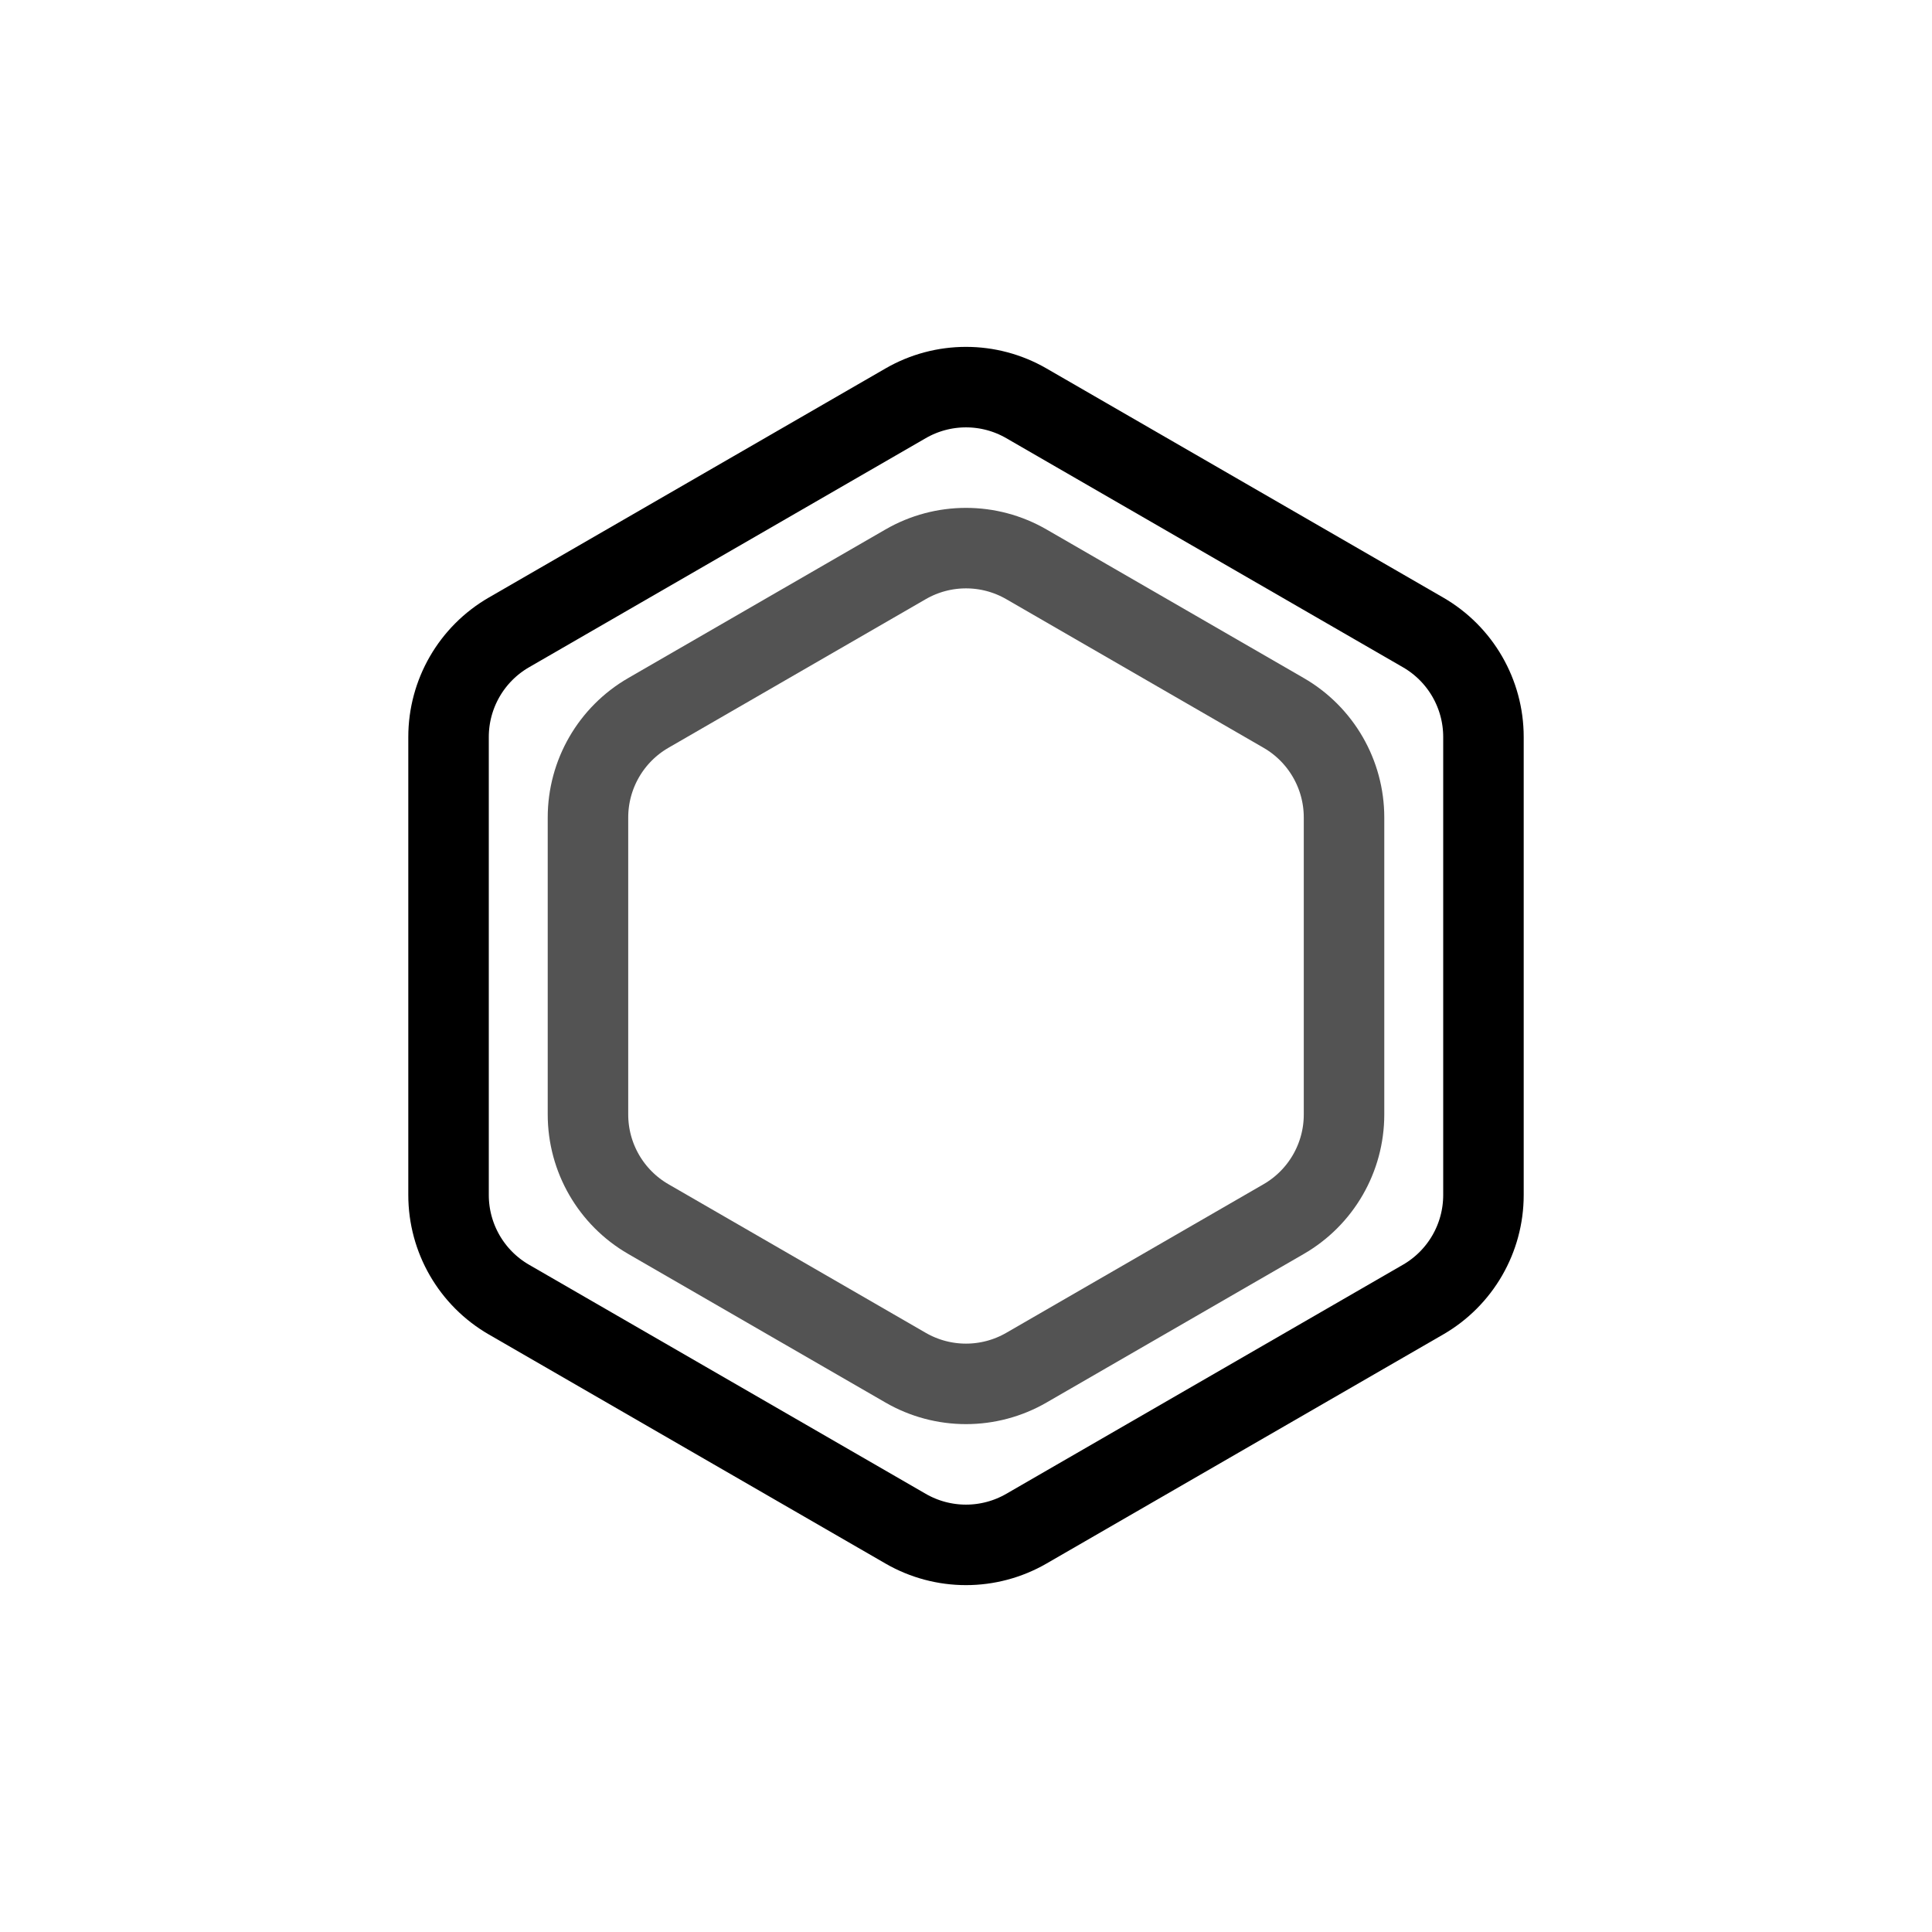
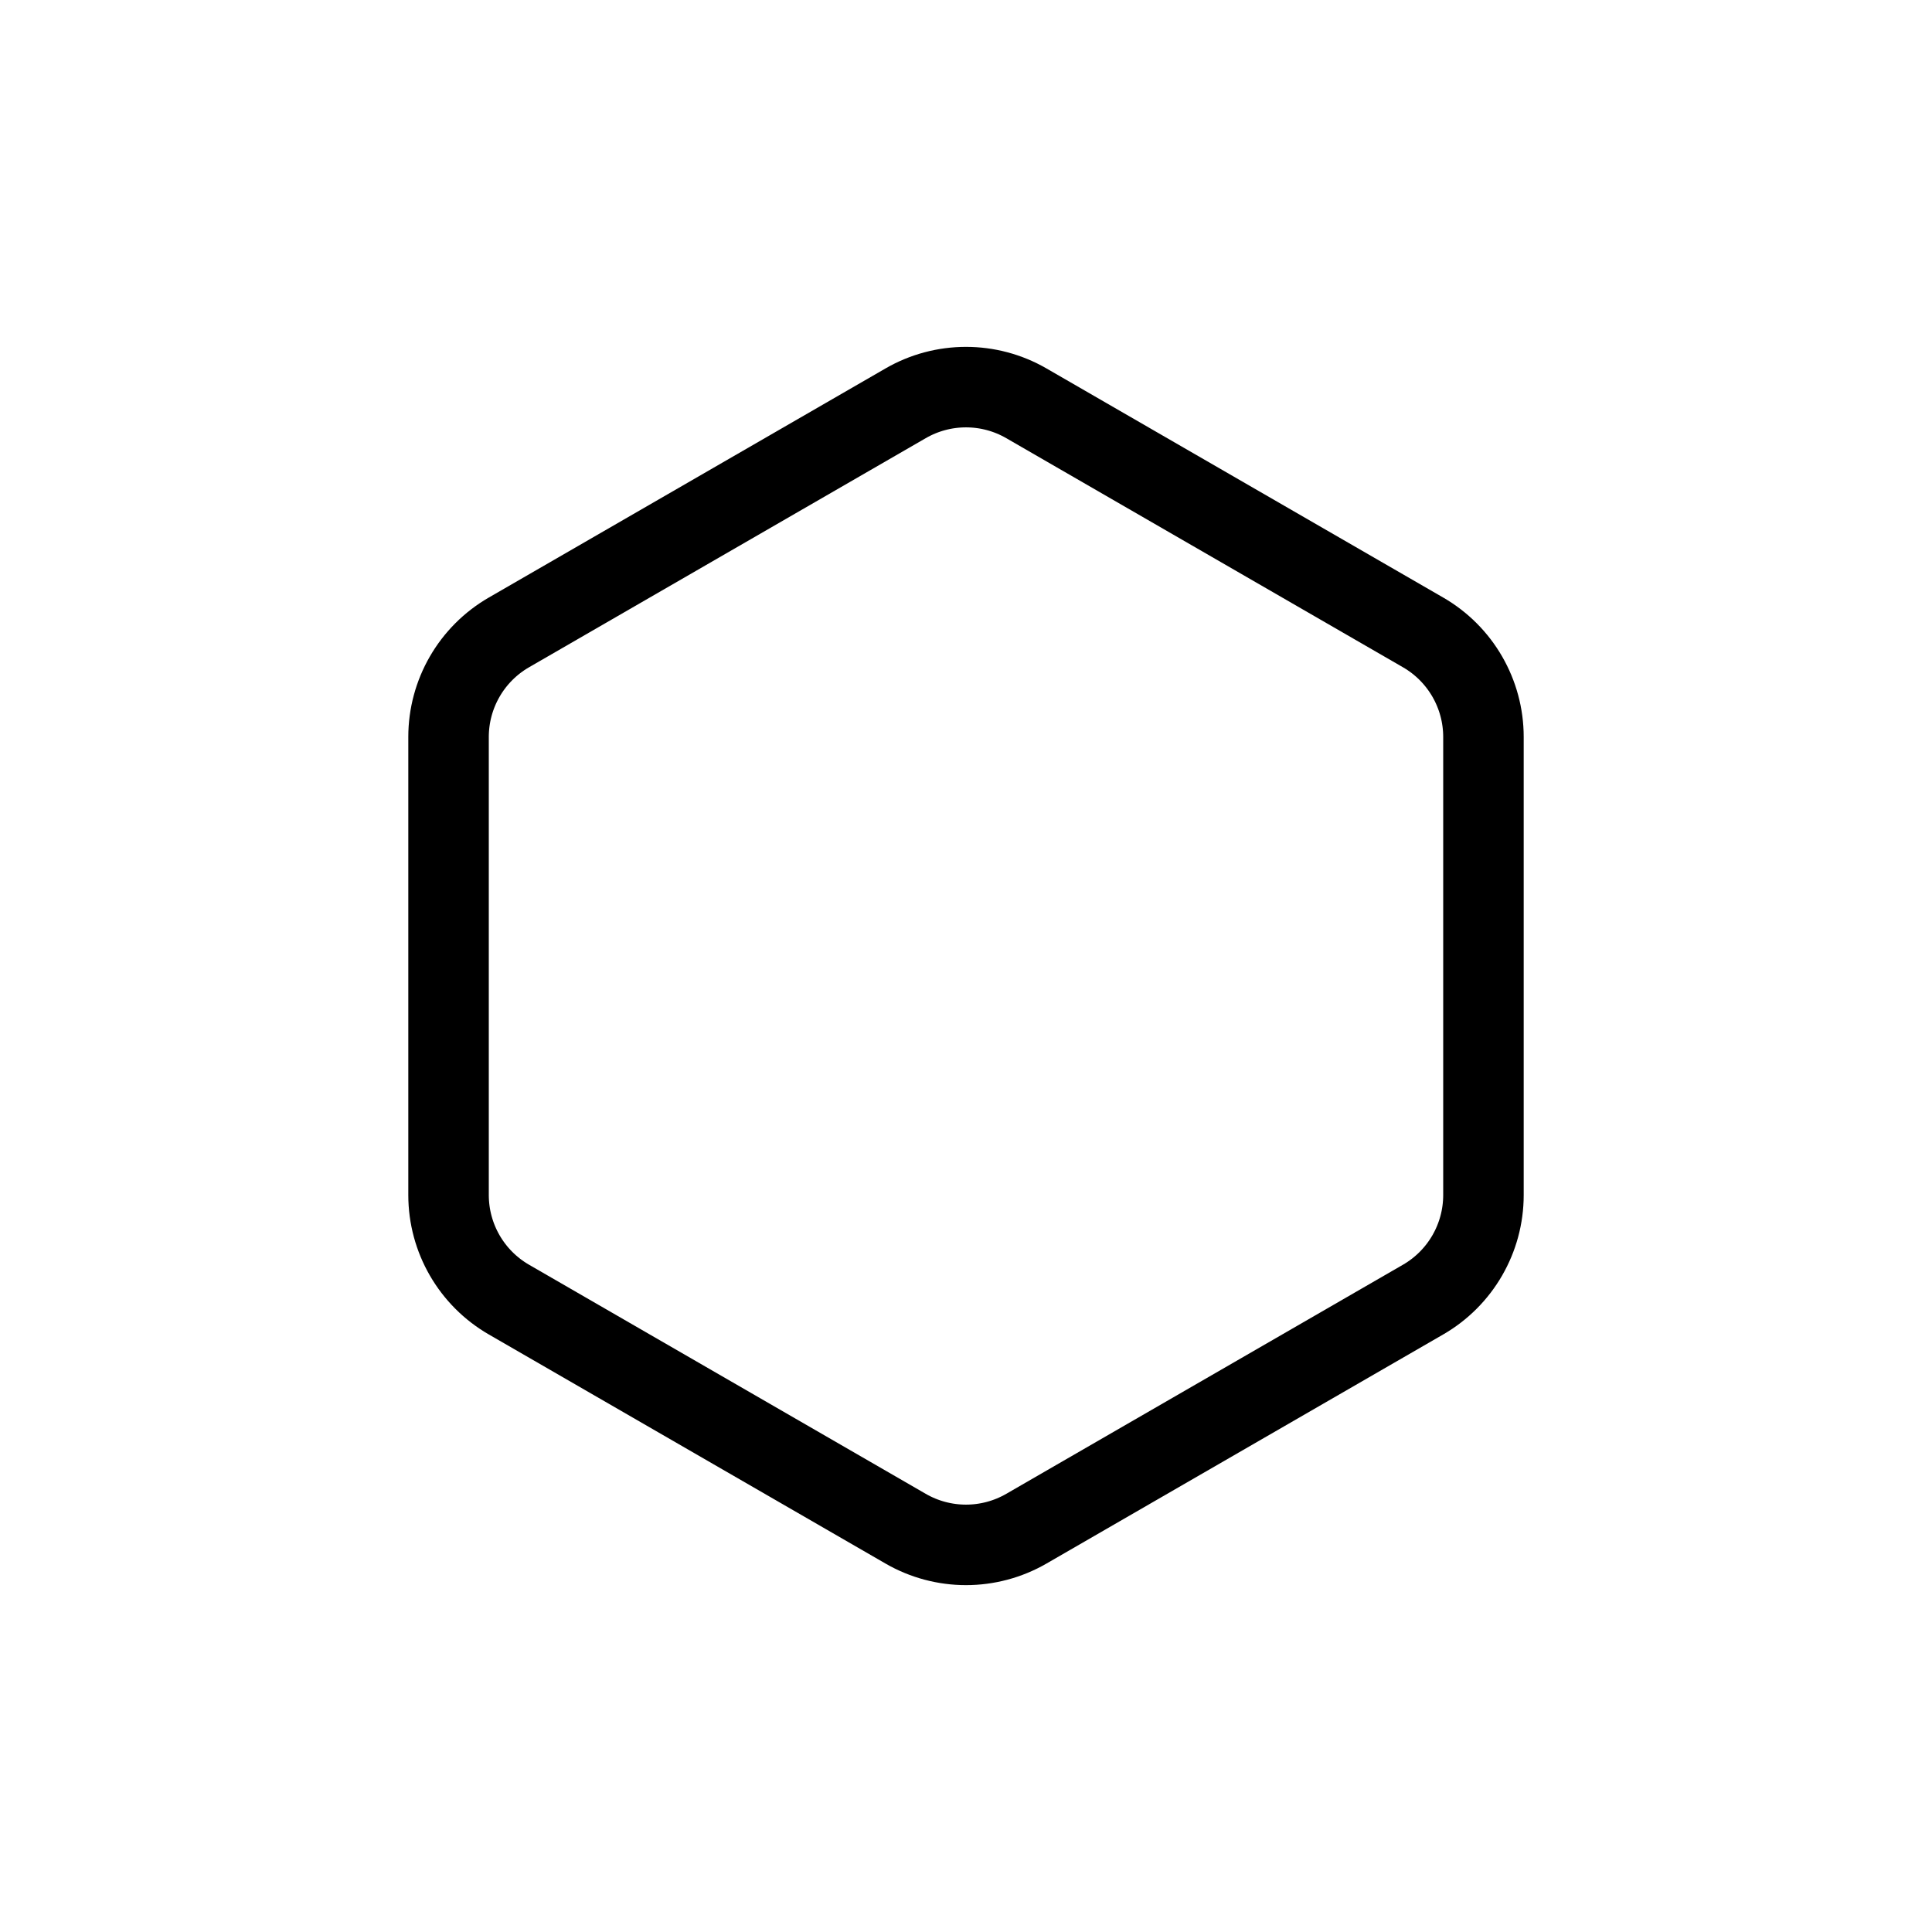
<svg xmlns="http://www.w3.org/2000/svg" width="24" height="24" viewBox="0 0 24 24" fill="none">
  <path d="M12.75 5.01L17.678 7.856C18.142 8.124 18.428 8.619 18.428 9.155V14.845C18.428 15.381 18.142 15.876 17.678 16.144L12.75 18.99C12.286 19.258 11.714 19.258 11.25 18.99L6.322 16.144C5.858 15.876 5.572 15.381 5.572 14.845V9.155C5.572 8.619 5.858 8.124 6.322 7.856L11.25 5.01C11.714 4.742 12.286 4.742 12.75 5.01Z" stroke="black" />
-   <path d="M12.75 7.01L15.946 8.856C16.41 9.124 16.696 9.619 16.696 10.155V13.845C16.696 14.381 16.41 14.876 15.946 15.144L12.75 16.99C12.286 17.258 11.714 17.258 11.25 16.99L8.054 15.144C7.59 14.876 7.304 14.381 7.304 13.845V10.155C7.304 9.619 7.59 9.124 8.054 8.856L11.25 7.01C11.714 6.742 12.286 6.742 12.75 7.01Z" stroke="#535353" />
</svg>